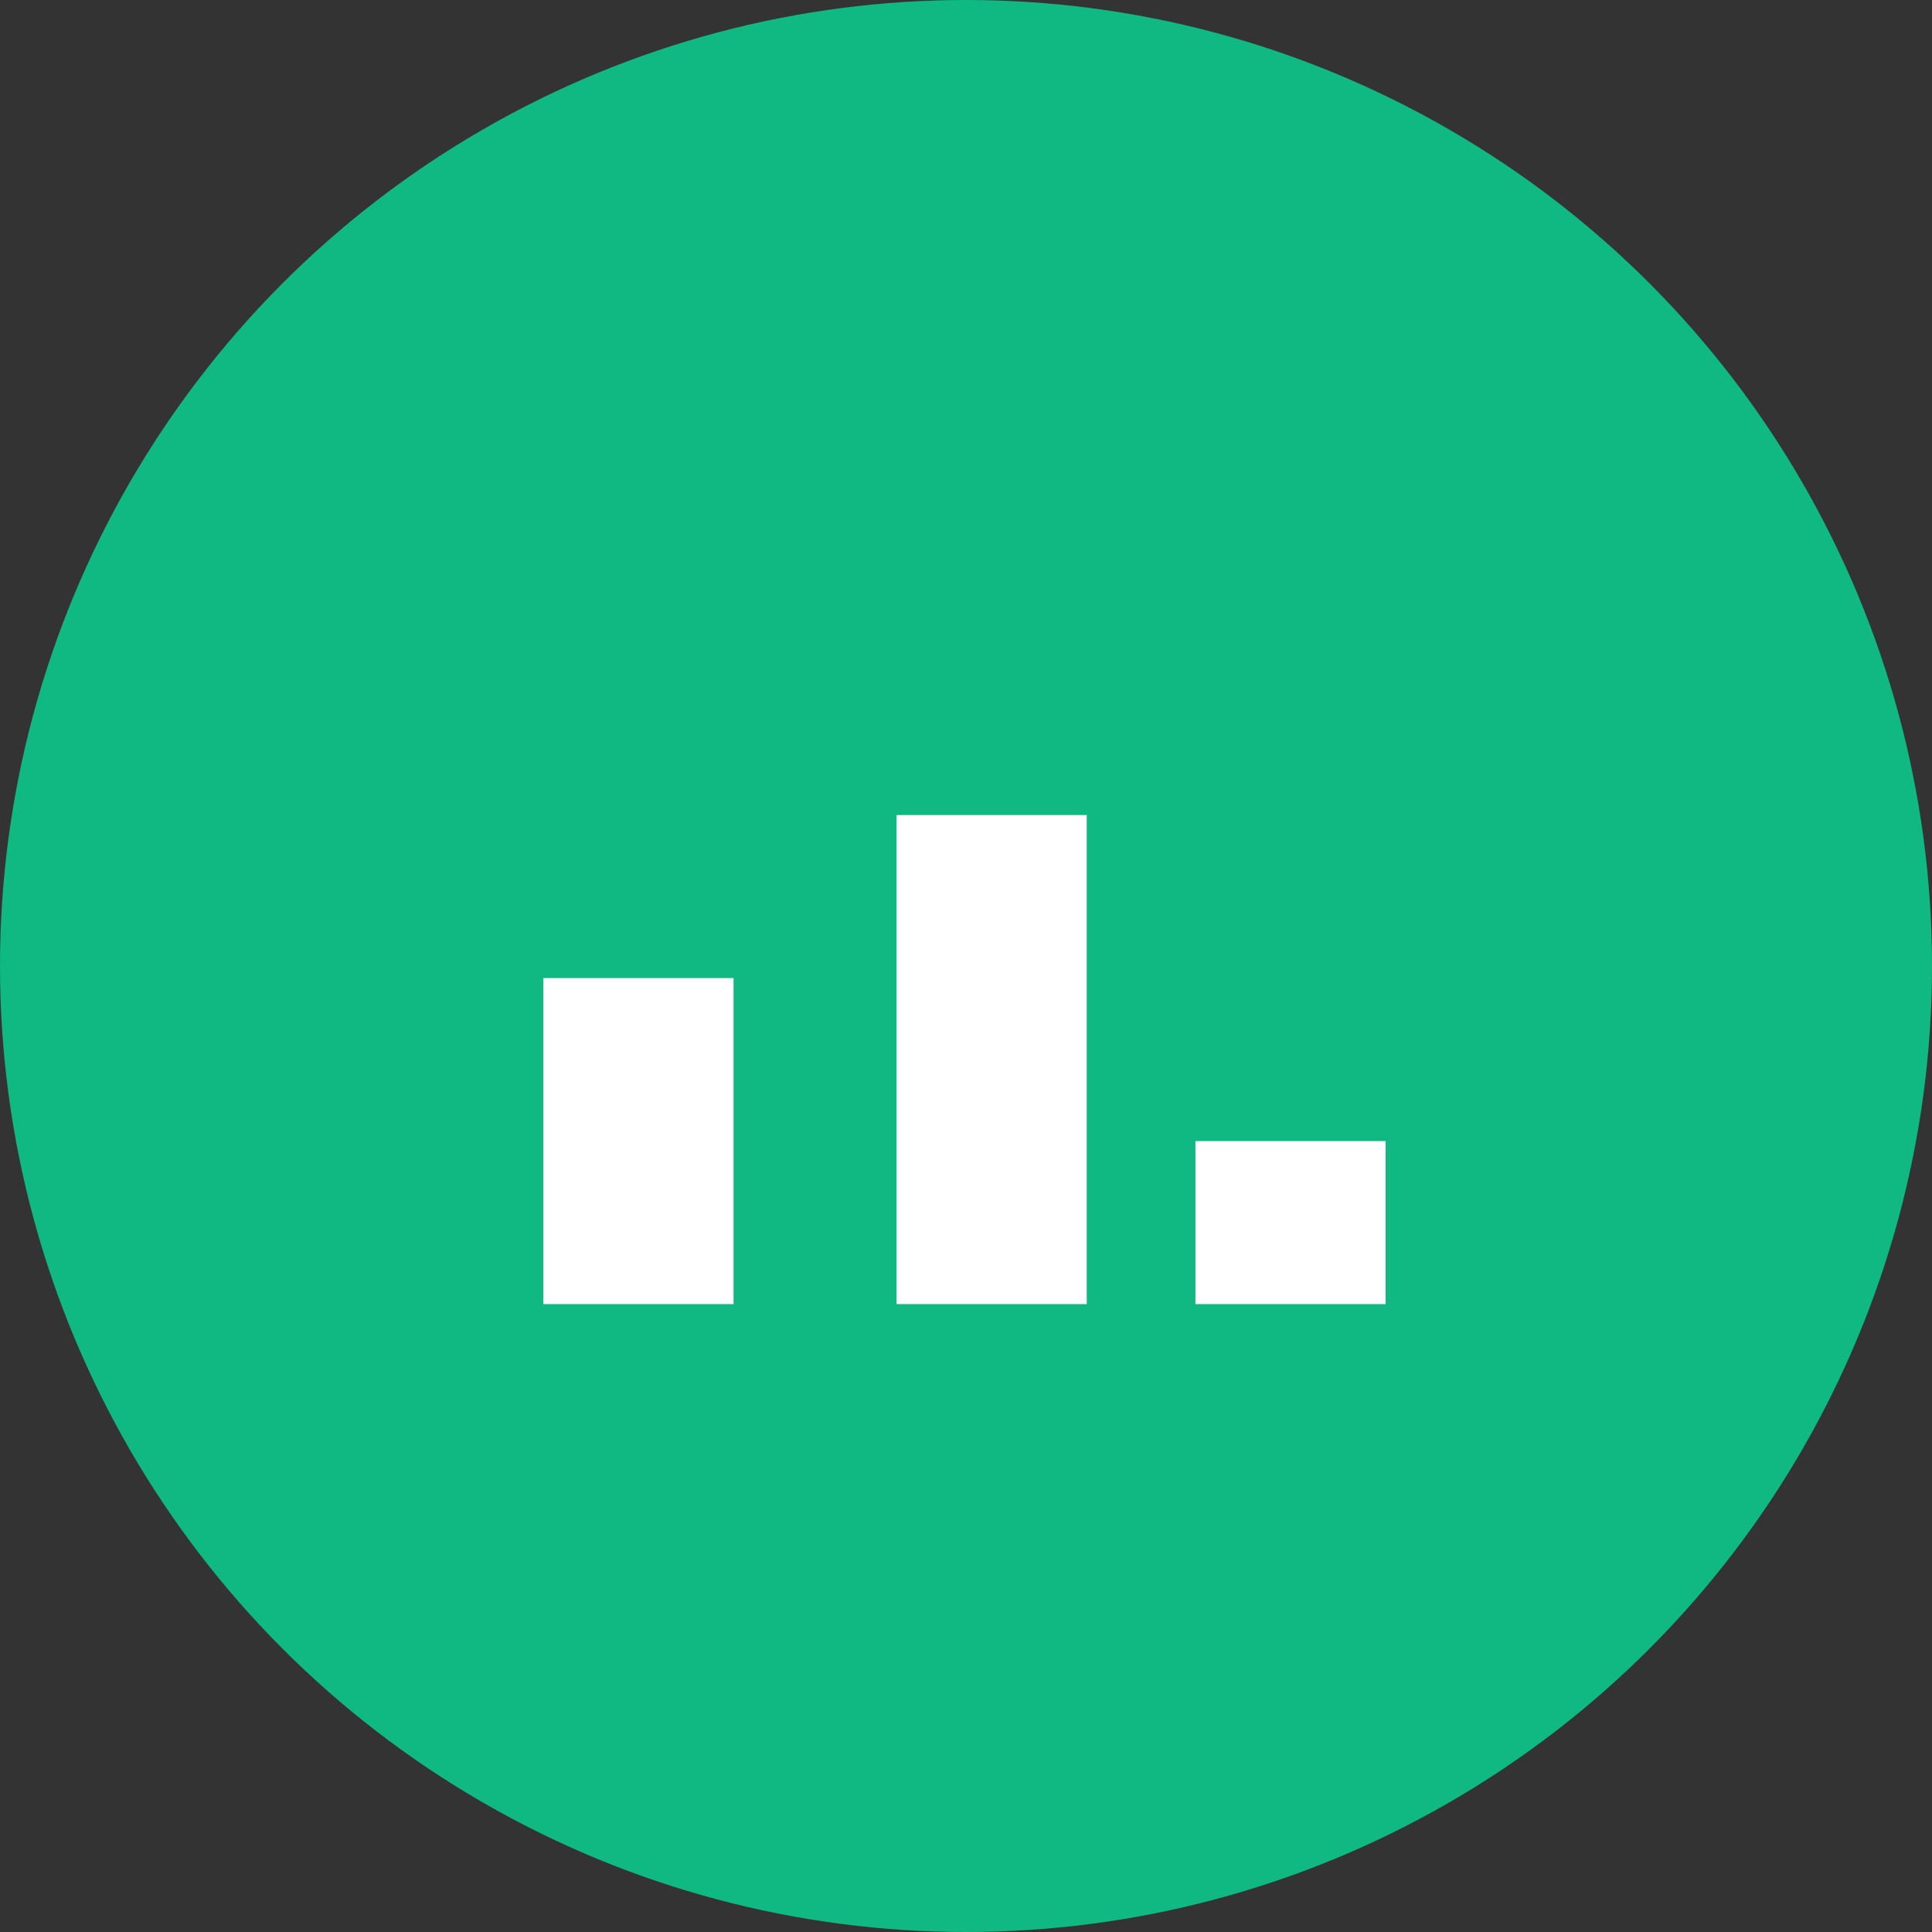
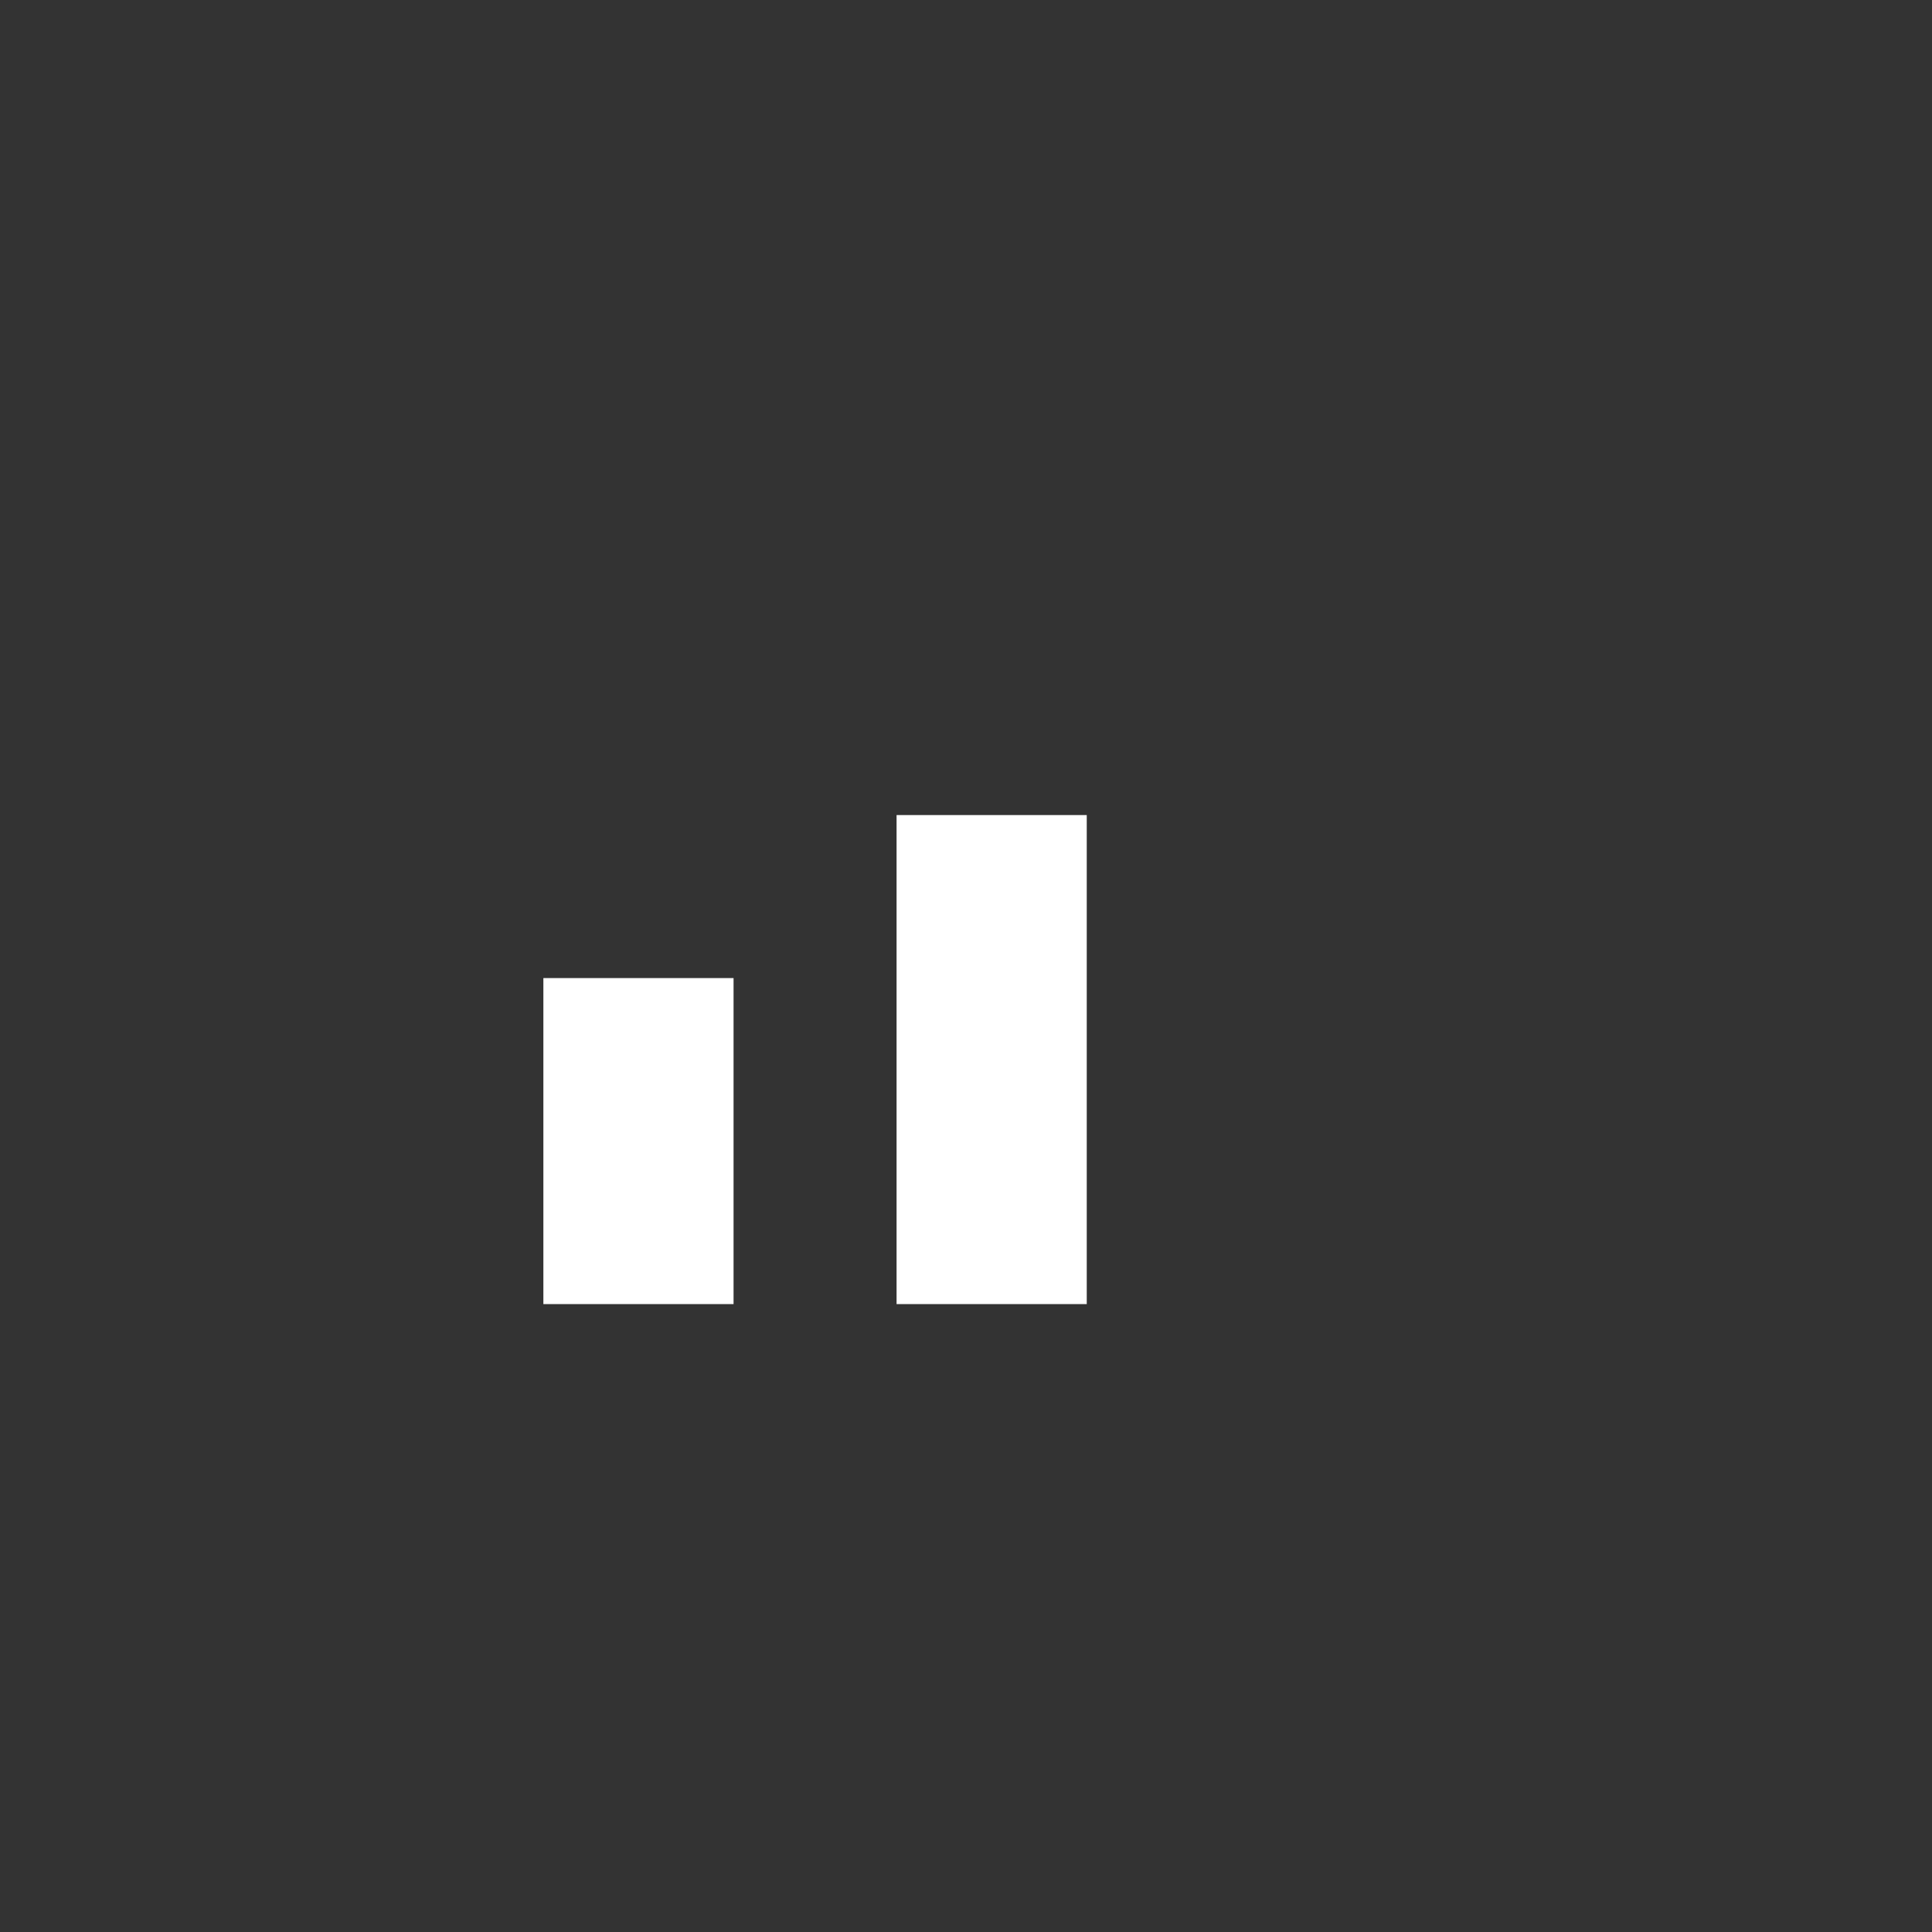
<svg xmlns="http://www.w3.org/2000/svg" viewBox="0 0 32 32" width="32" height="32">
  <rect x="0" y="0" width="32" height="32" fill="#333333" stroke="none" />
-   <circle cx="16" cy="16" r="16" fill="#10b981" />
-   <path fill="white" d="M8 22h3.5v-6H8v6zm6.5 0H18v-9h-3.5v9zM20 22h3.5v-3H20v3z" transform="scale(0.9) translate(2, 2)" />
+   <path fill="white" d="M8 22h3.5v-6H8v6zm6.5 0H18v-9h-3.5v9zM20 22h3.5H20v3z" transform="scale(0.9) translate(2, 2)" />
</svg>